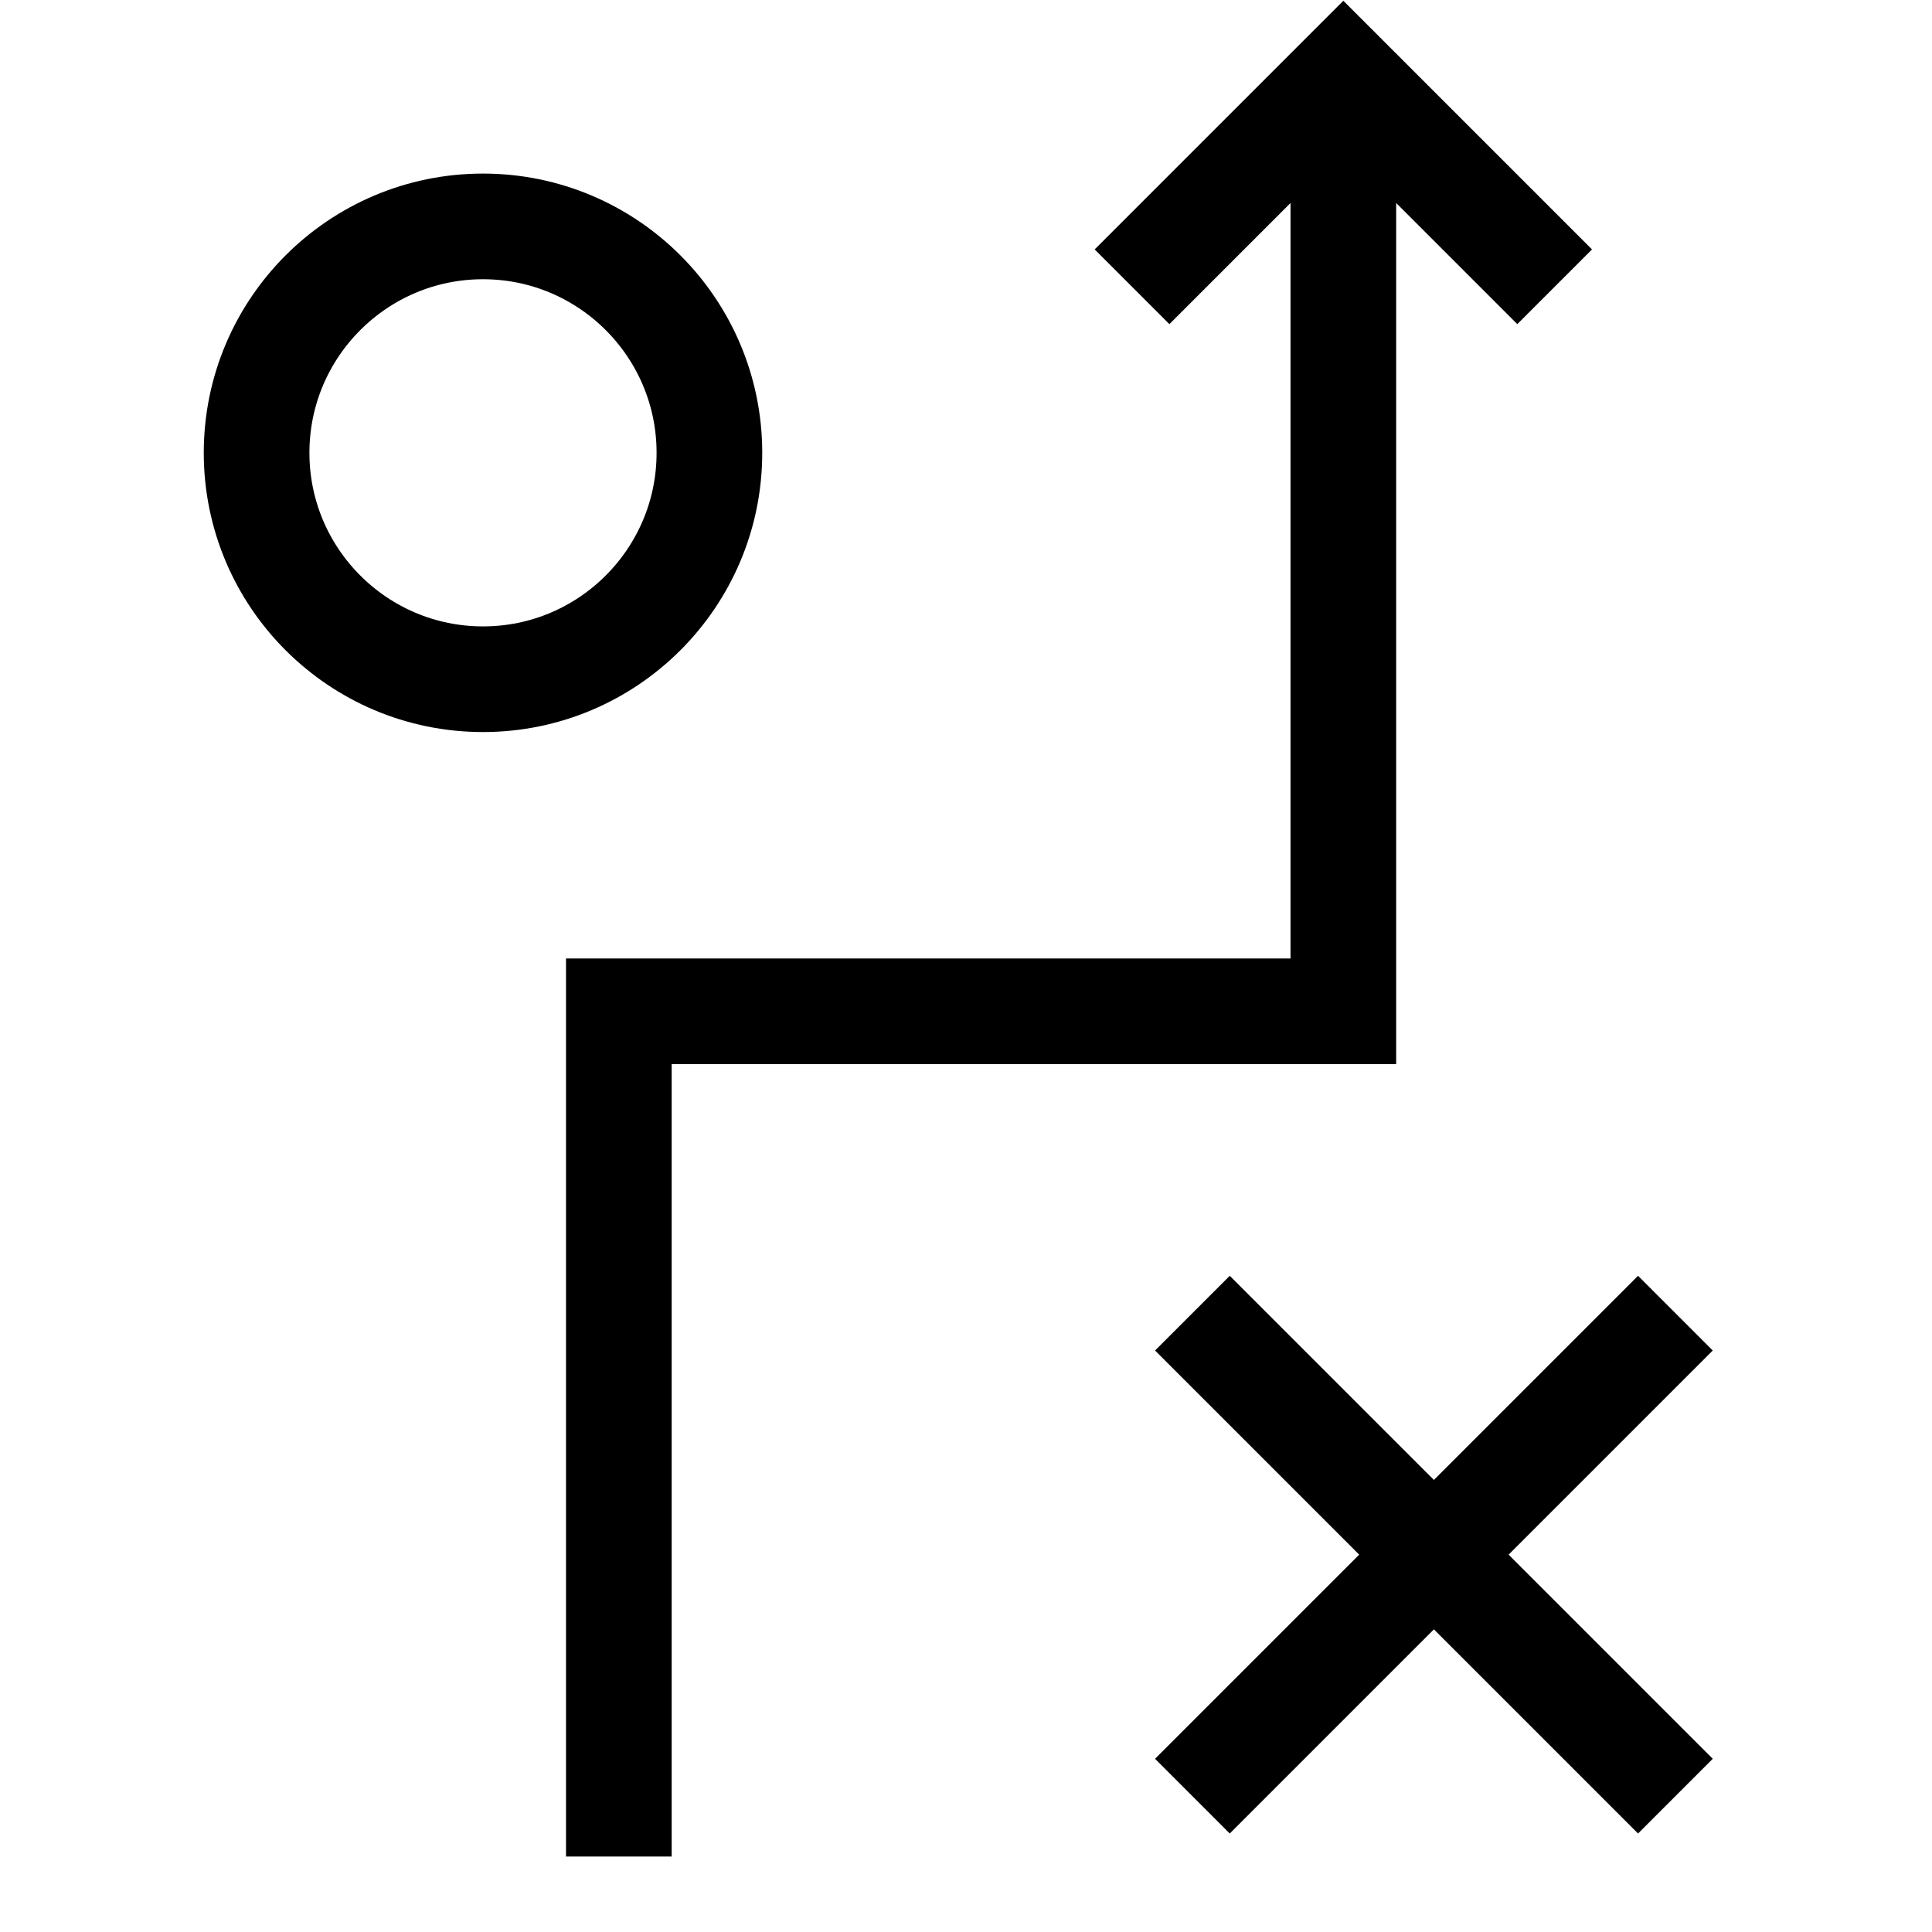
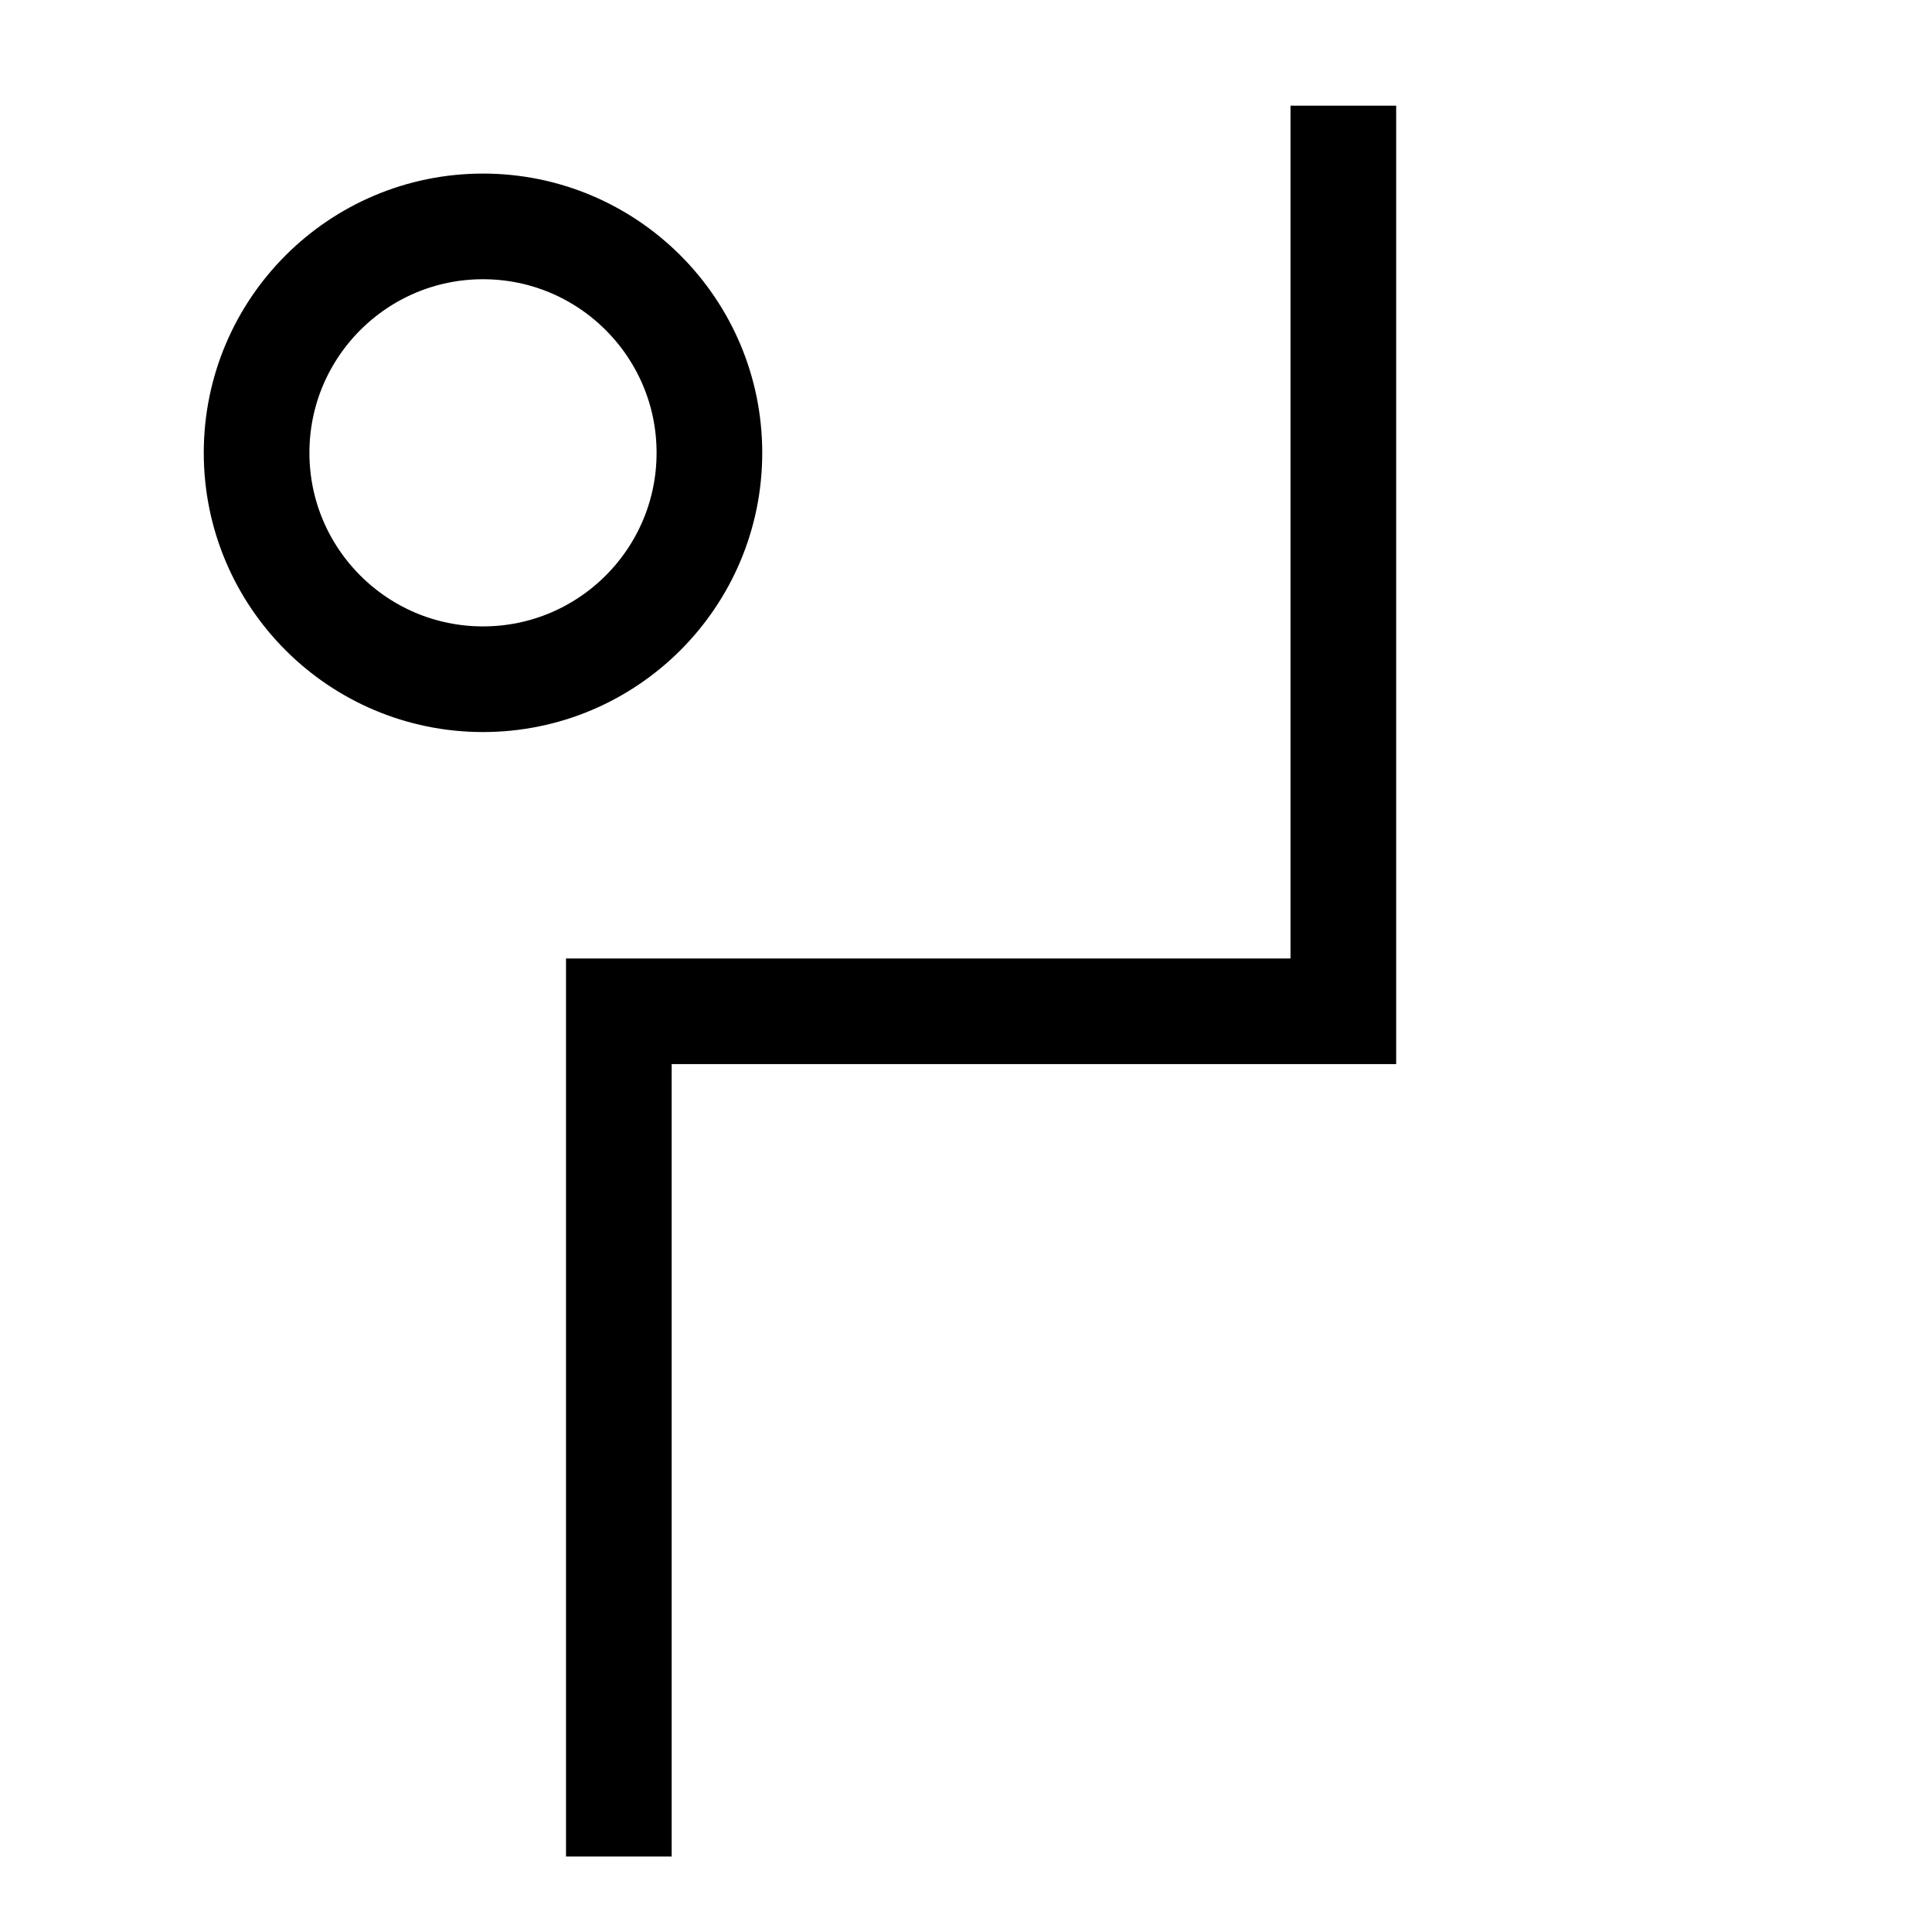
<svg xmlns="http://www.w3.org/2000/svg" viewBox="0 0 64 64">
-   <path fill="none" stroke="#000" stroke-width="3.5" d="M44.5 3.5v30h-24v28m31-52-7-7-7 7m18 34-16 16m16 0-16-16M16 7.5c-4.14 0-7.5 3.36-7.5 7.5s3.36 7.5 7.5 7.5 7.5-3.36 7.5-7.5-3.36-7.5-7.5-7.5Z" />
+   <path fill="none" stroke="#000" stroke-width="3.5" d="M44.5 3.5v30h-24v28m18 34-16 16m16 0-16-16M16 7.5c-4.14 0-7.5 3.36-7.5 7.5s3.36 7.5 7.5 7.5 7.5-3.36 7.5-7.5-3.36-7.5-7.5-7.5Z" />
</svg>